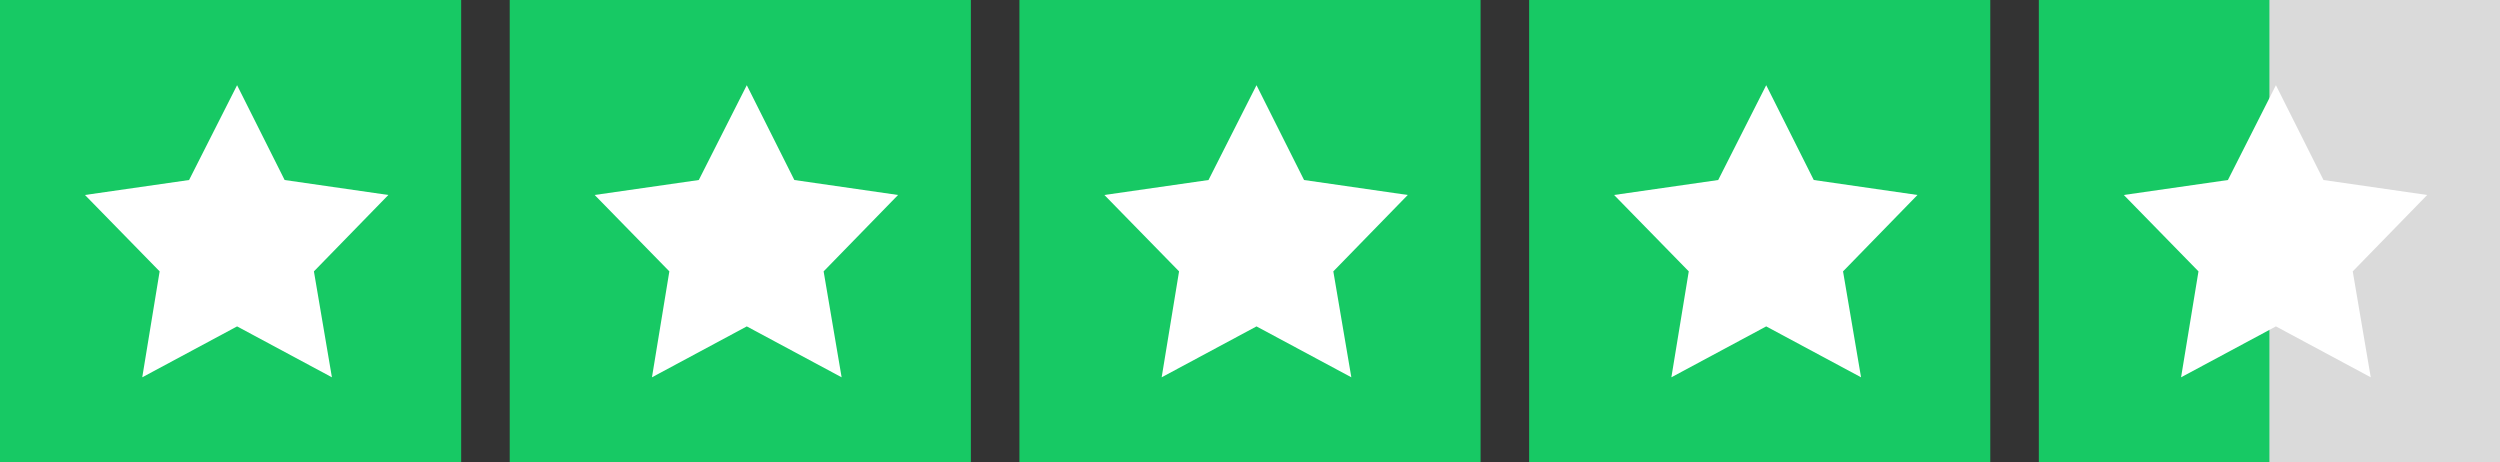
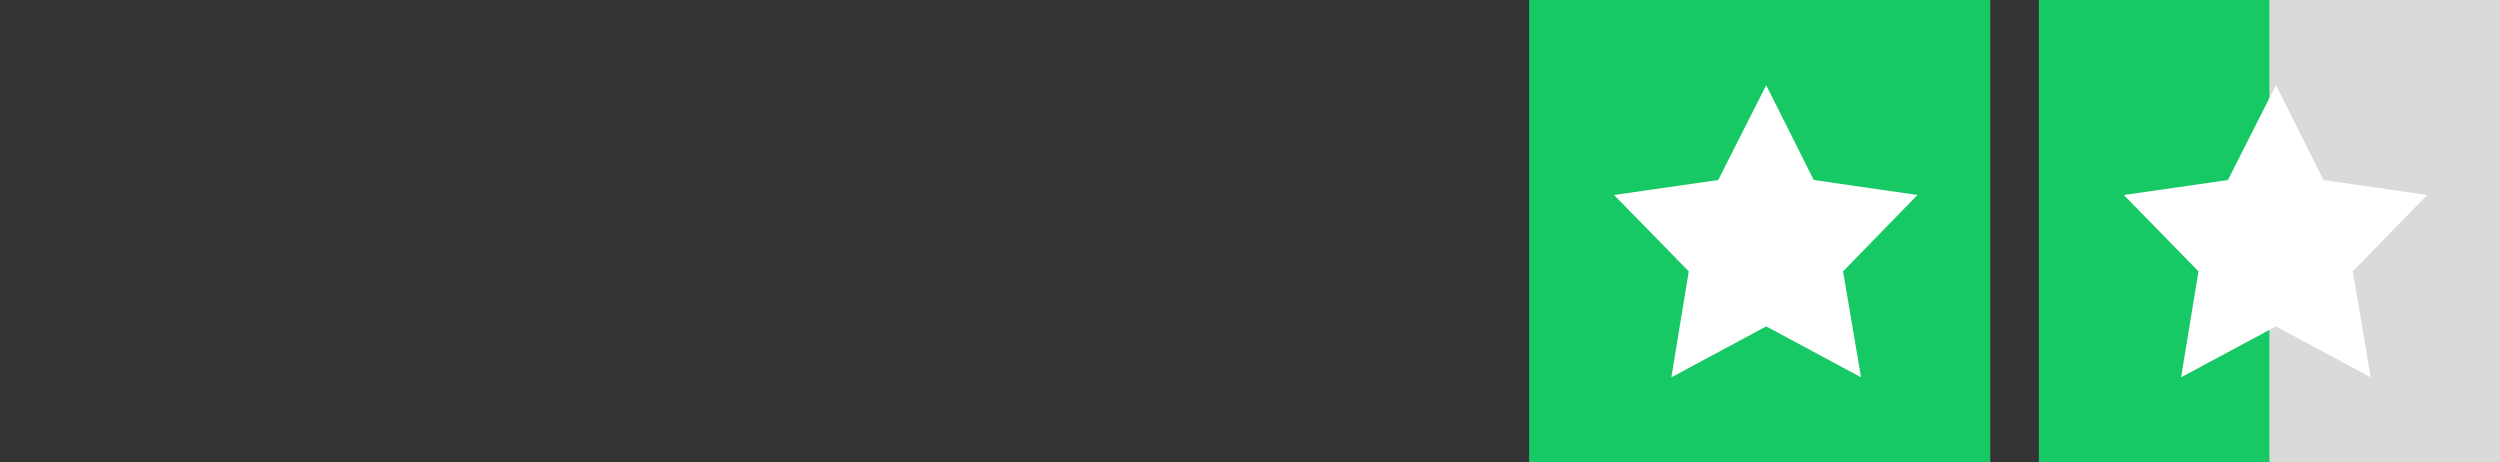
<svg xmlns="http://www.w3.org/2000/svg" width="200" height="37" viewBox="0 0 200 37" fill="none">
  <rect x="0" y="0" width="200" height="37" fill="#333333" stroke="none" />
  <g clip-path="url(#clip0_5907_5579)">
-     <path d="M36.893 0H0V37H36.893V0Z" fill="#17C964" />
-     <path d="M77.67 0H40.777V37H77.67V0Z" fill="#17C964" />
-     <path d="M118.447 0H81.553V37H118.447V0Z" fill="#17C964" />
+     <path d="M118.447 0H81.553H118.447V0Z" fill="#17C964" />
    <path d="M159.223 0H122.33V37H159.223V0Z" fill="#17C964" />
    <path d="M200 0H163.107V37H200V0Z" fill="#17C964" />
    <path d="M200 0H181.553V37H200V0Z" fill="#DADADA" />
-     <path fill-rule="evenodd" clip-rule="evenodd" d="M26.553 30.184L25.113 21.71L31.068 15.598L22.771 14.401L18.967 6.816L15.126 14.401L6.796 15.598L12.771 21.71L11.38 30.184L18.967 26.112L26.553 30.184Z" fill="url(#paint0_linear_5907_5579)" />
-     <path fill-rule="evenodd" clip-rule="evenodd" d="M67.33 30.184L65.89 21.71L71.845 15.598L63.548 14.401L59.743 6.816L55.903 14.401L47.573 15.598L53.548 21.71L52.157 30.184L59.743 26.112L67.33 30.184Z" fill="url(#paint1_linear_5907_5579)" />
-     <path fill-rule="evenodd" clip-rule="evenodd" d="M108.107 30.184L106.666 21.71L112.621 15.598L104.325 14.401L100.52 6.816L96.68 14.401L88.35 15.598L94.325 21.71L92.933 30.184L100.52 26.112L108.107 30.184Z" fill="url(#paint2_linear_5907_5579)" />
    <path fill-rule="evenodd" clip-rule="evenodd" d="M148.884 30.184L147.443 21.71L153.398 15.598L145.102 14.401L141.297 6.816L137.456 14.401L129.126 15.598L135.101 21.71L133.71 30.184L141.297 26.112L148.884 30.184Z" fill="url(#paint3_linear_5907_5579)" />
    <path fill-rule="evenodd" clip-rule="evenodd" d="M189.66 30.184L188.219 21.71L194.175 15.598L185.879 14.401L182.074 6.816L178.233 14.401L169.903 15.598L175.878 21.71L174.486 30.184L182.074 26.112L189.66 30.184Z" fill="url(#paint4_linear_5907_5579)" />
  </g>
  <defs>
    <linearGradient id="paint0_linear_5907_5579" x1="19.052" y1="7.148" x2="19.052" y2="24.496" gradientUnits="userSpaceOnUse">
      <stop offset="1" stop-color="white" />
    </linearGradient>
    <linearGradient id="paint1_linear_5907_5579" x1="59.828" y1="7.148" x2="59.829" y2="24.496" gradientUnits="userSpaceOnUse">
      <stop offset="1" stop-color="white" />
    </linearGradient>
    <linearGradient id="paint2_linear_5907_5579" x1="100.605" y1="7.148" x2="100.605" y2="24.496" gradientUnits="userSpaceOnUse">
      <stop offset="1" stop-color="white" />
    </linearGradient>
    <linearGradient id="paint3_linear_5907_5579" x1="141.382" y1="7.148" x2="141.382" y2="24.496" gradientUnits="userSpaceOnUse">
      <stop offset="1" stop-color="white" />
    </linearGradient>
    <linearGradient id="paint4_linear_5907_5579" x1="182.158" y1="7.148" x2="182.158" y2="24.496" gradientUnits="userSpaceOnUse">
      <stop offset="1" stop-color="white" />
    </linearGradient>
    <clipPath id="clip0_5907_5579">
      <rect width="200" height="37" fill="white" />
    </clipPath>
  </defs>
</svg>